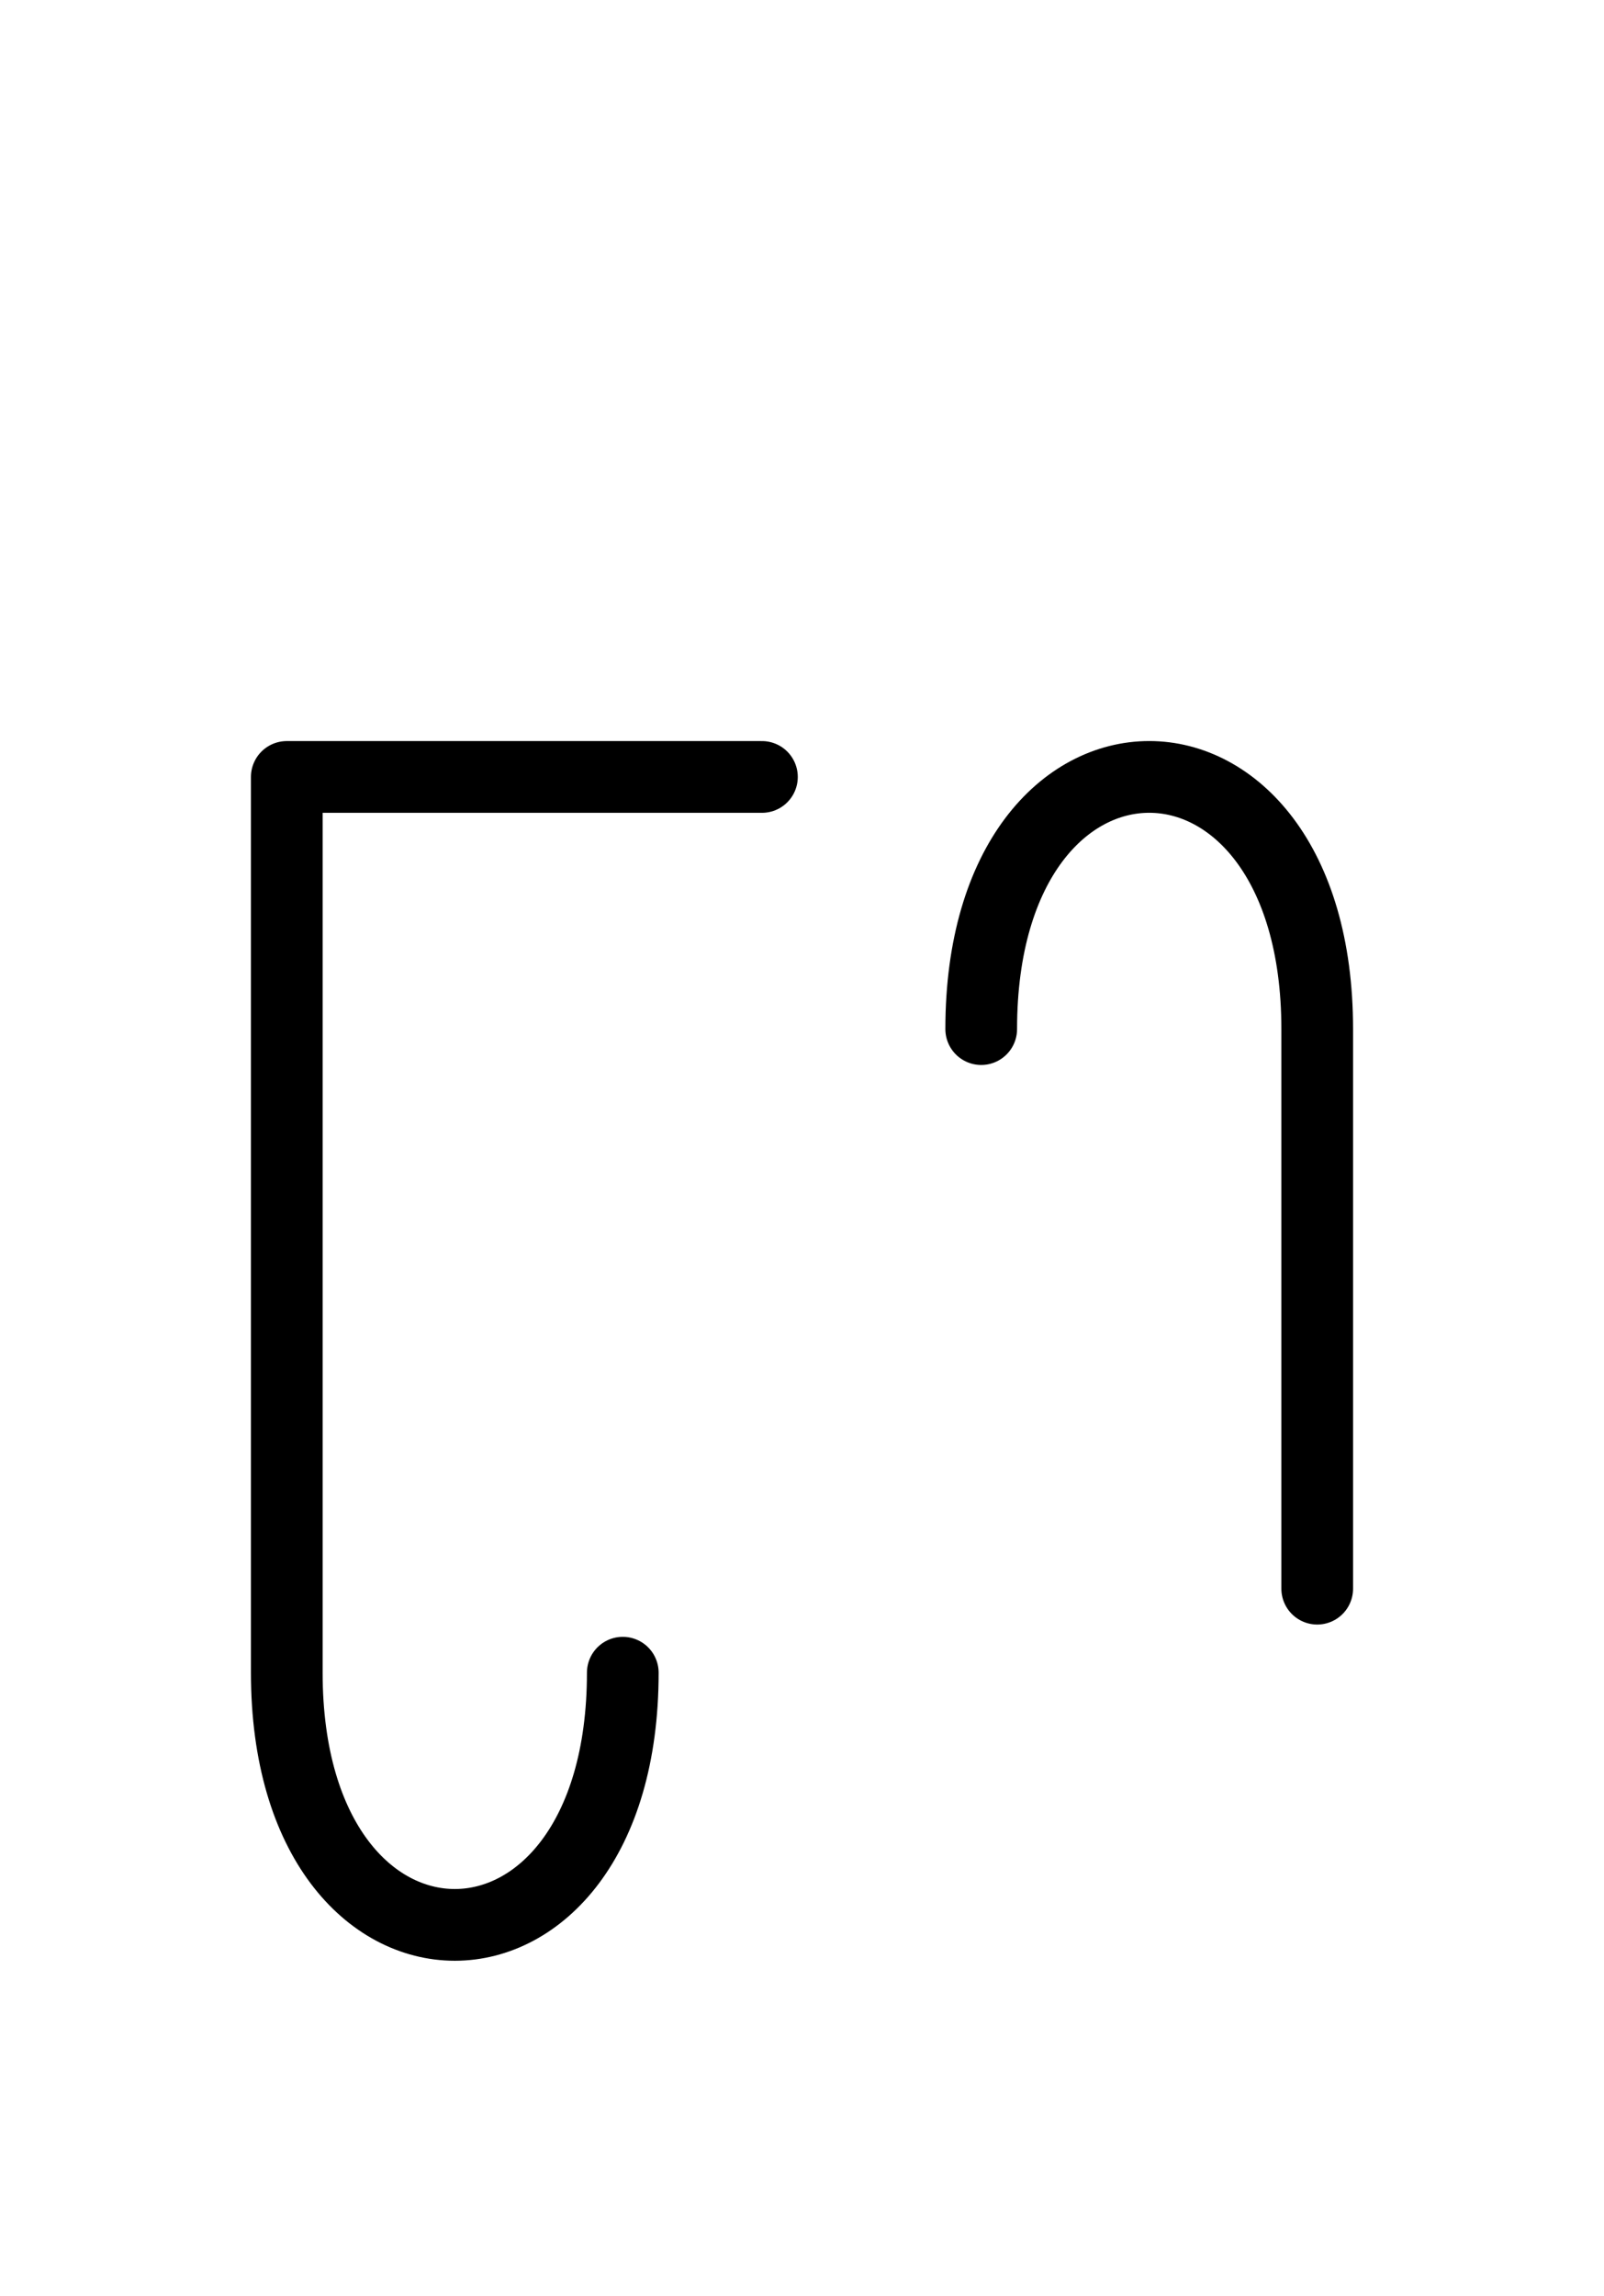
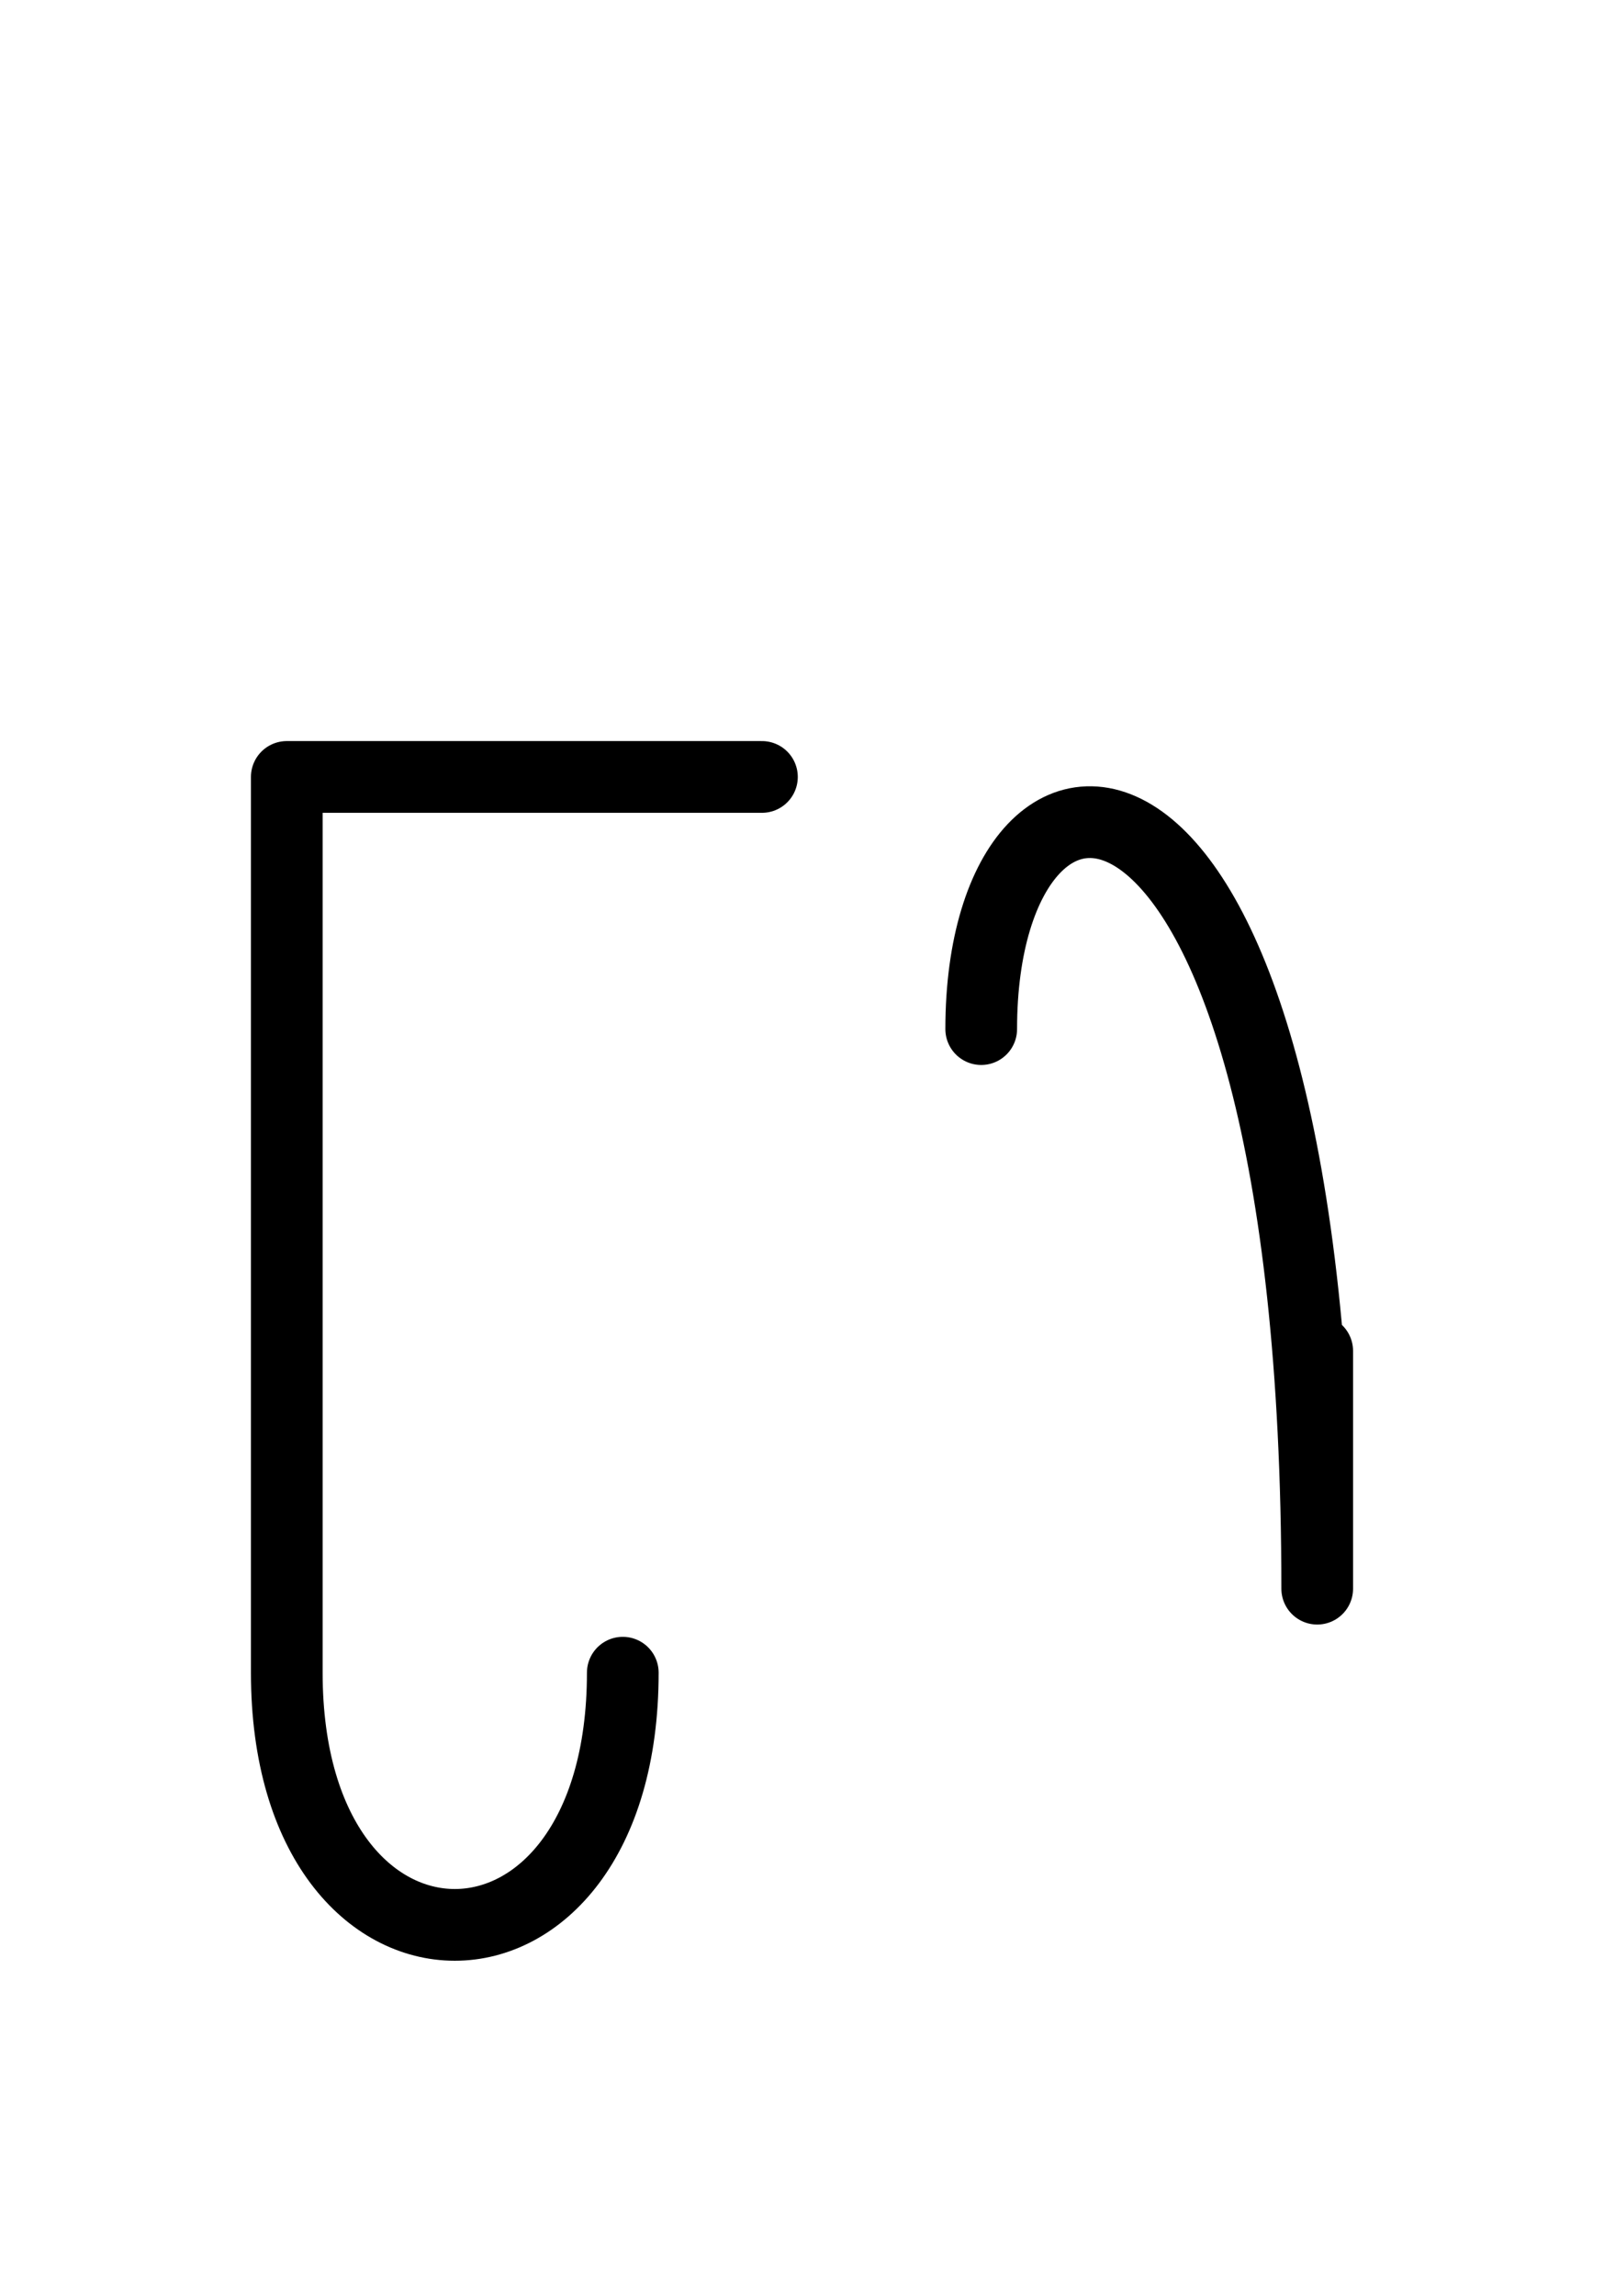
<svg xmlns="http://www.w3.org/2000/svg" xmlns:xlink="http://www.w3.org/1999/xlink" width="27.965" height="40.0" viewBox="0 0 27.965 40.0">
  <defs>
-     <path d="M5,23.536 L5,27.678 L5,13.536 L13.284,13.536 M5,23.536 L5,19.393 L5,29.142 C5,35.0,10.858,35.0,10.858,29.142 M22.965,23.536 L22.965,27.678 L22.965,17.929 C22.965,12.071,17.107,12.071,17.107,17.929" stroke="black" fill="none" stroke-width="1.25" stroke-linecap="round" stroke-linejoin="round" id="d0" />
+     <path d="M5,23.536 L5,27.678 L5,13.536 L13.284,13.536 M5,23.536 L5,19.393 L5,29.142 C5,35.0,10.858,35.0,10.858,29.142 M22.965,23.536 L22.965,27.678 C22.965,12.071,17.107,12.071,17.107,17.929" stroke="black" fill="none" stroke-width="1.25" stroke-linecap="round" stroke-linejoin="round" id="d0" />
  </defs>
  <use xlink:href="#d0" x="0" y="0" />
</svg>